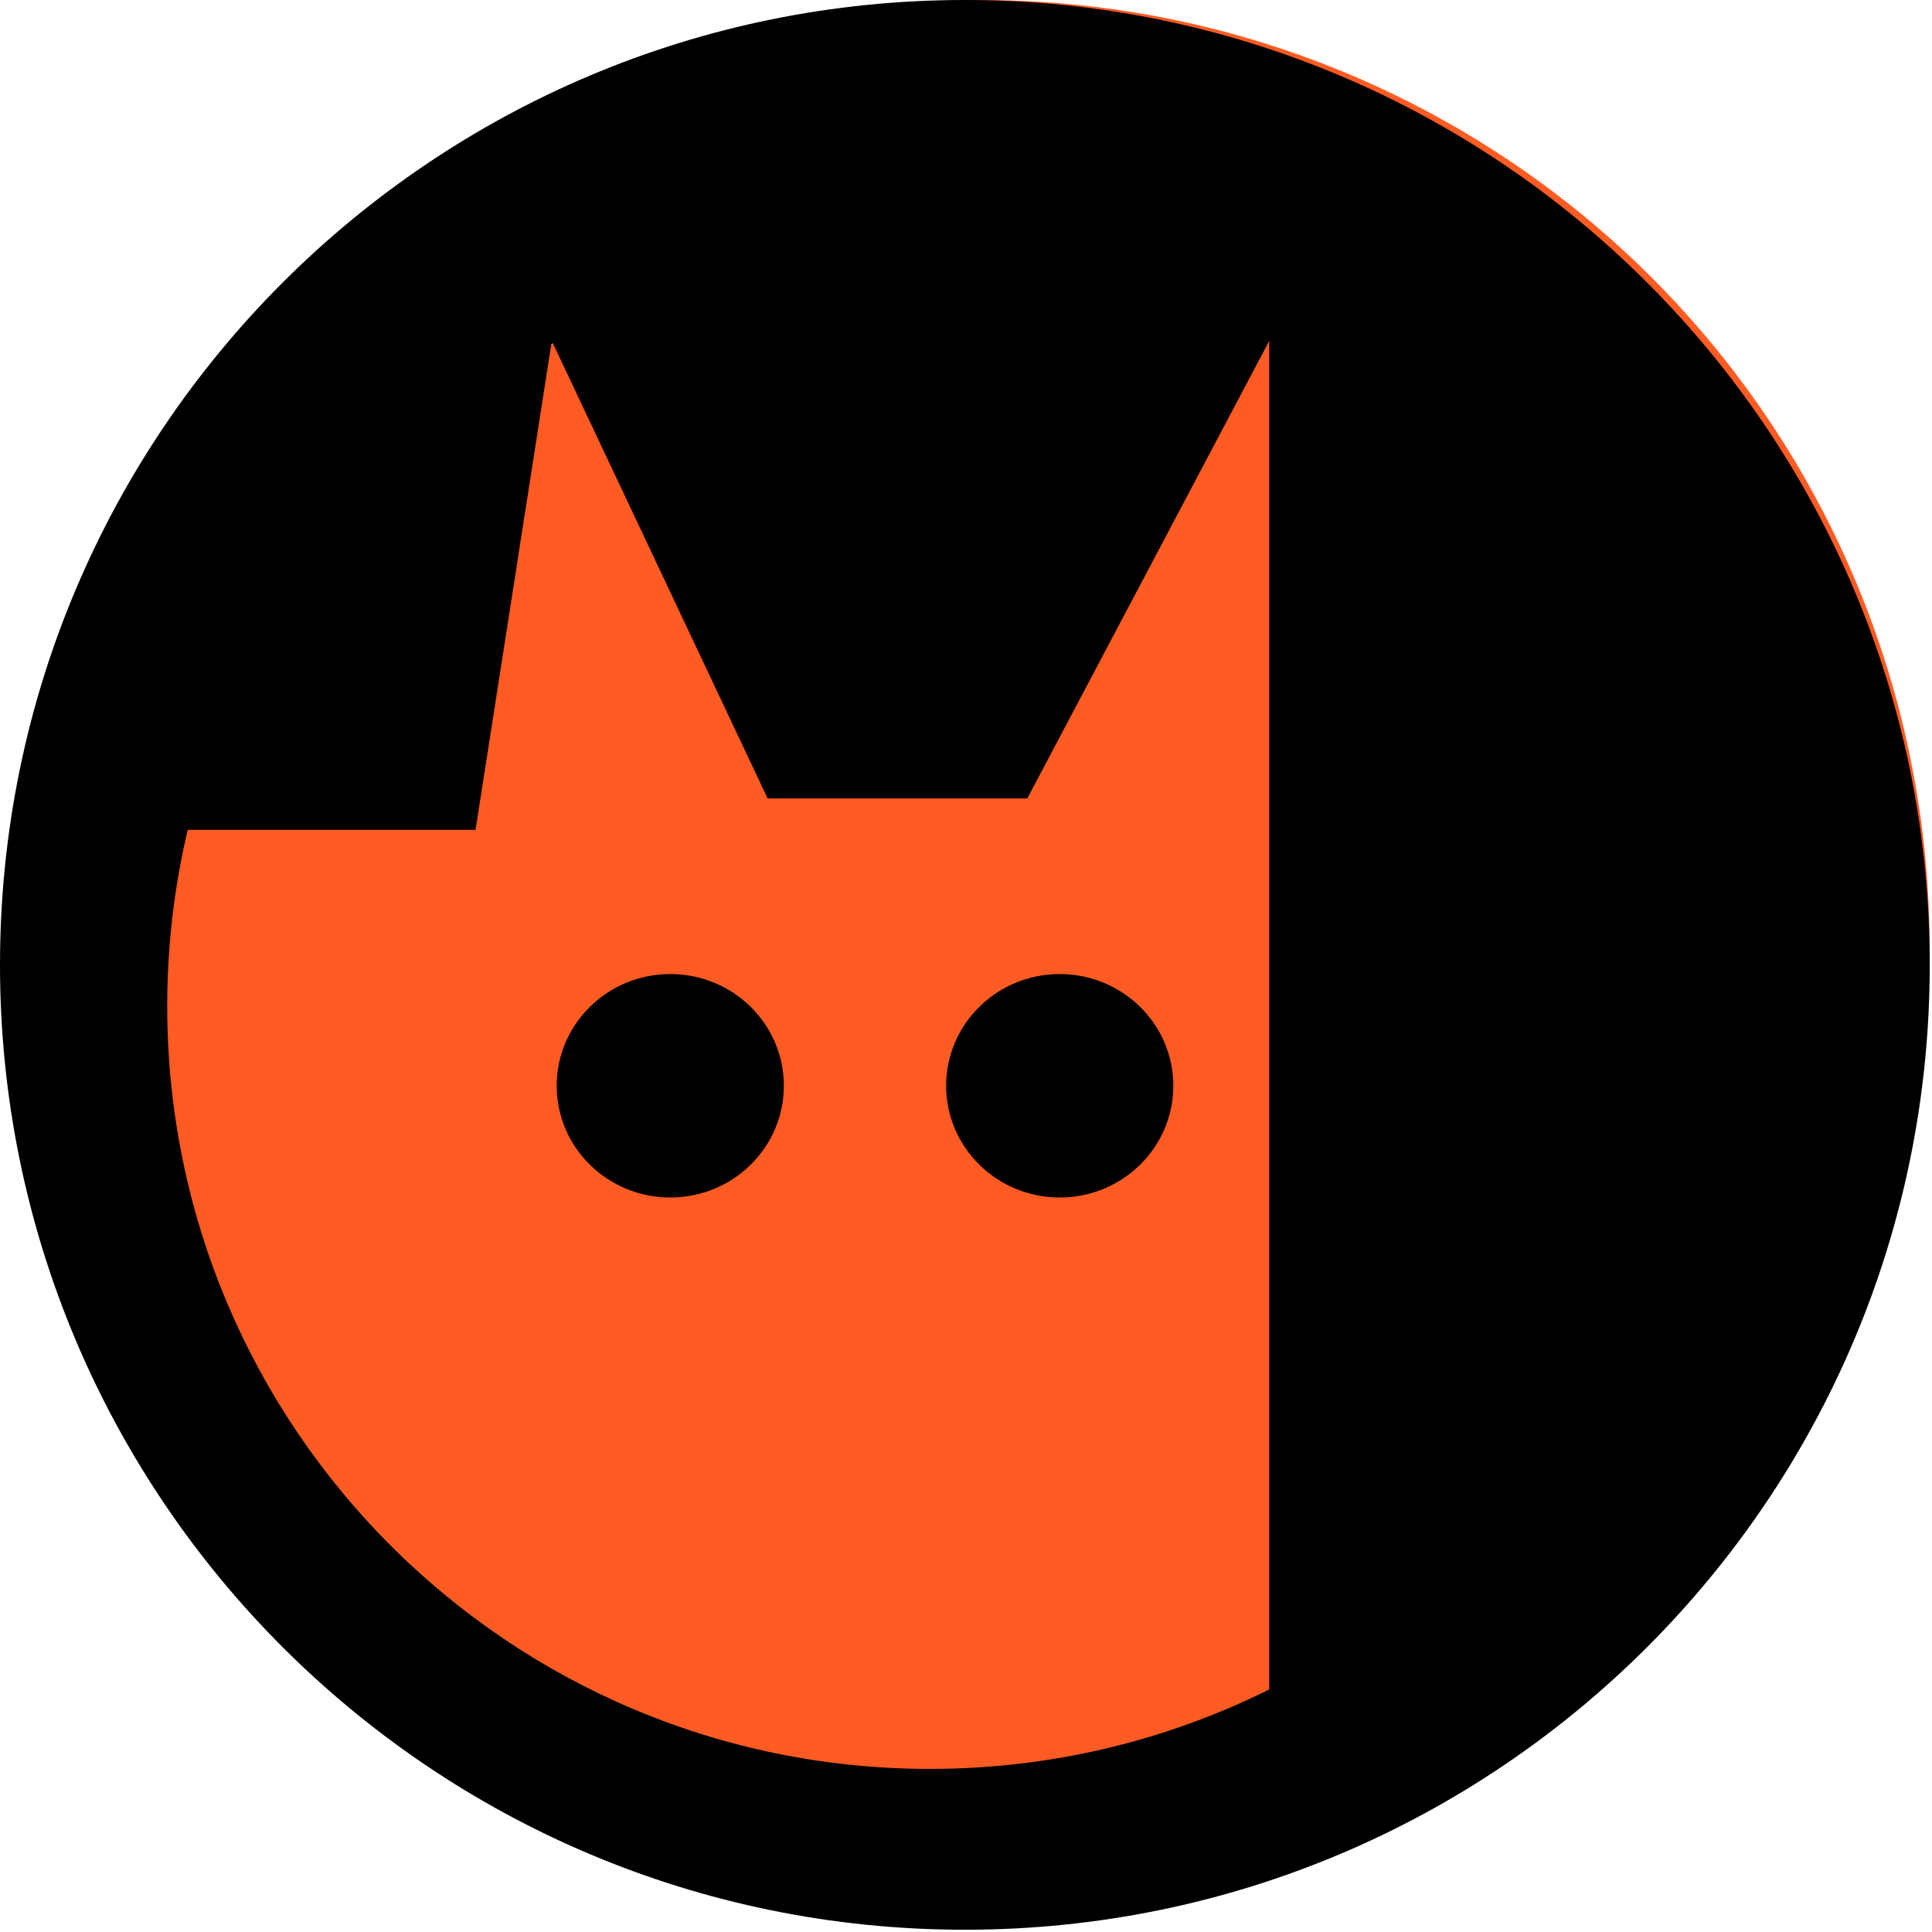
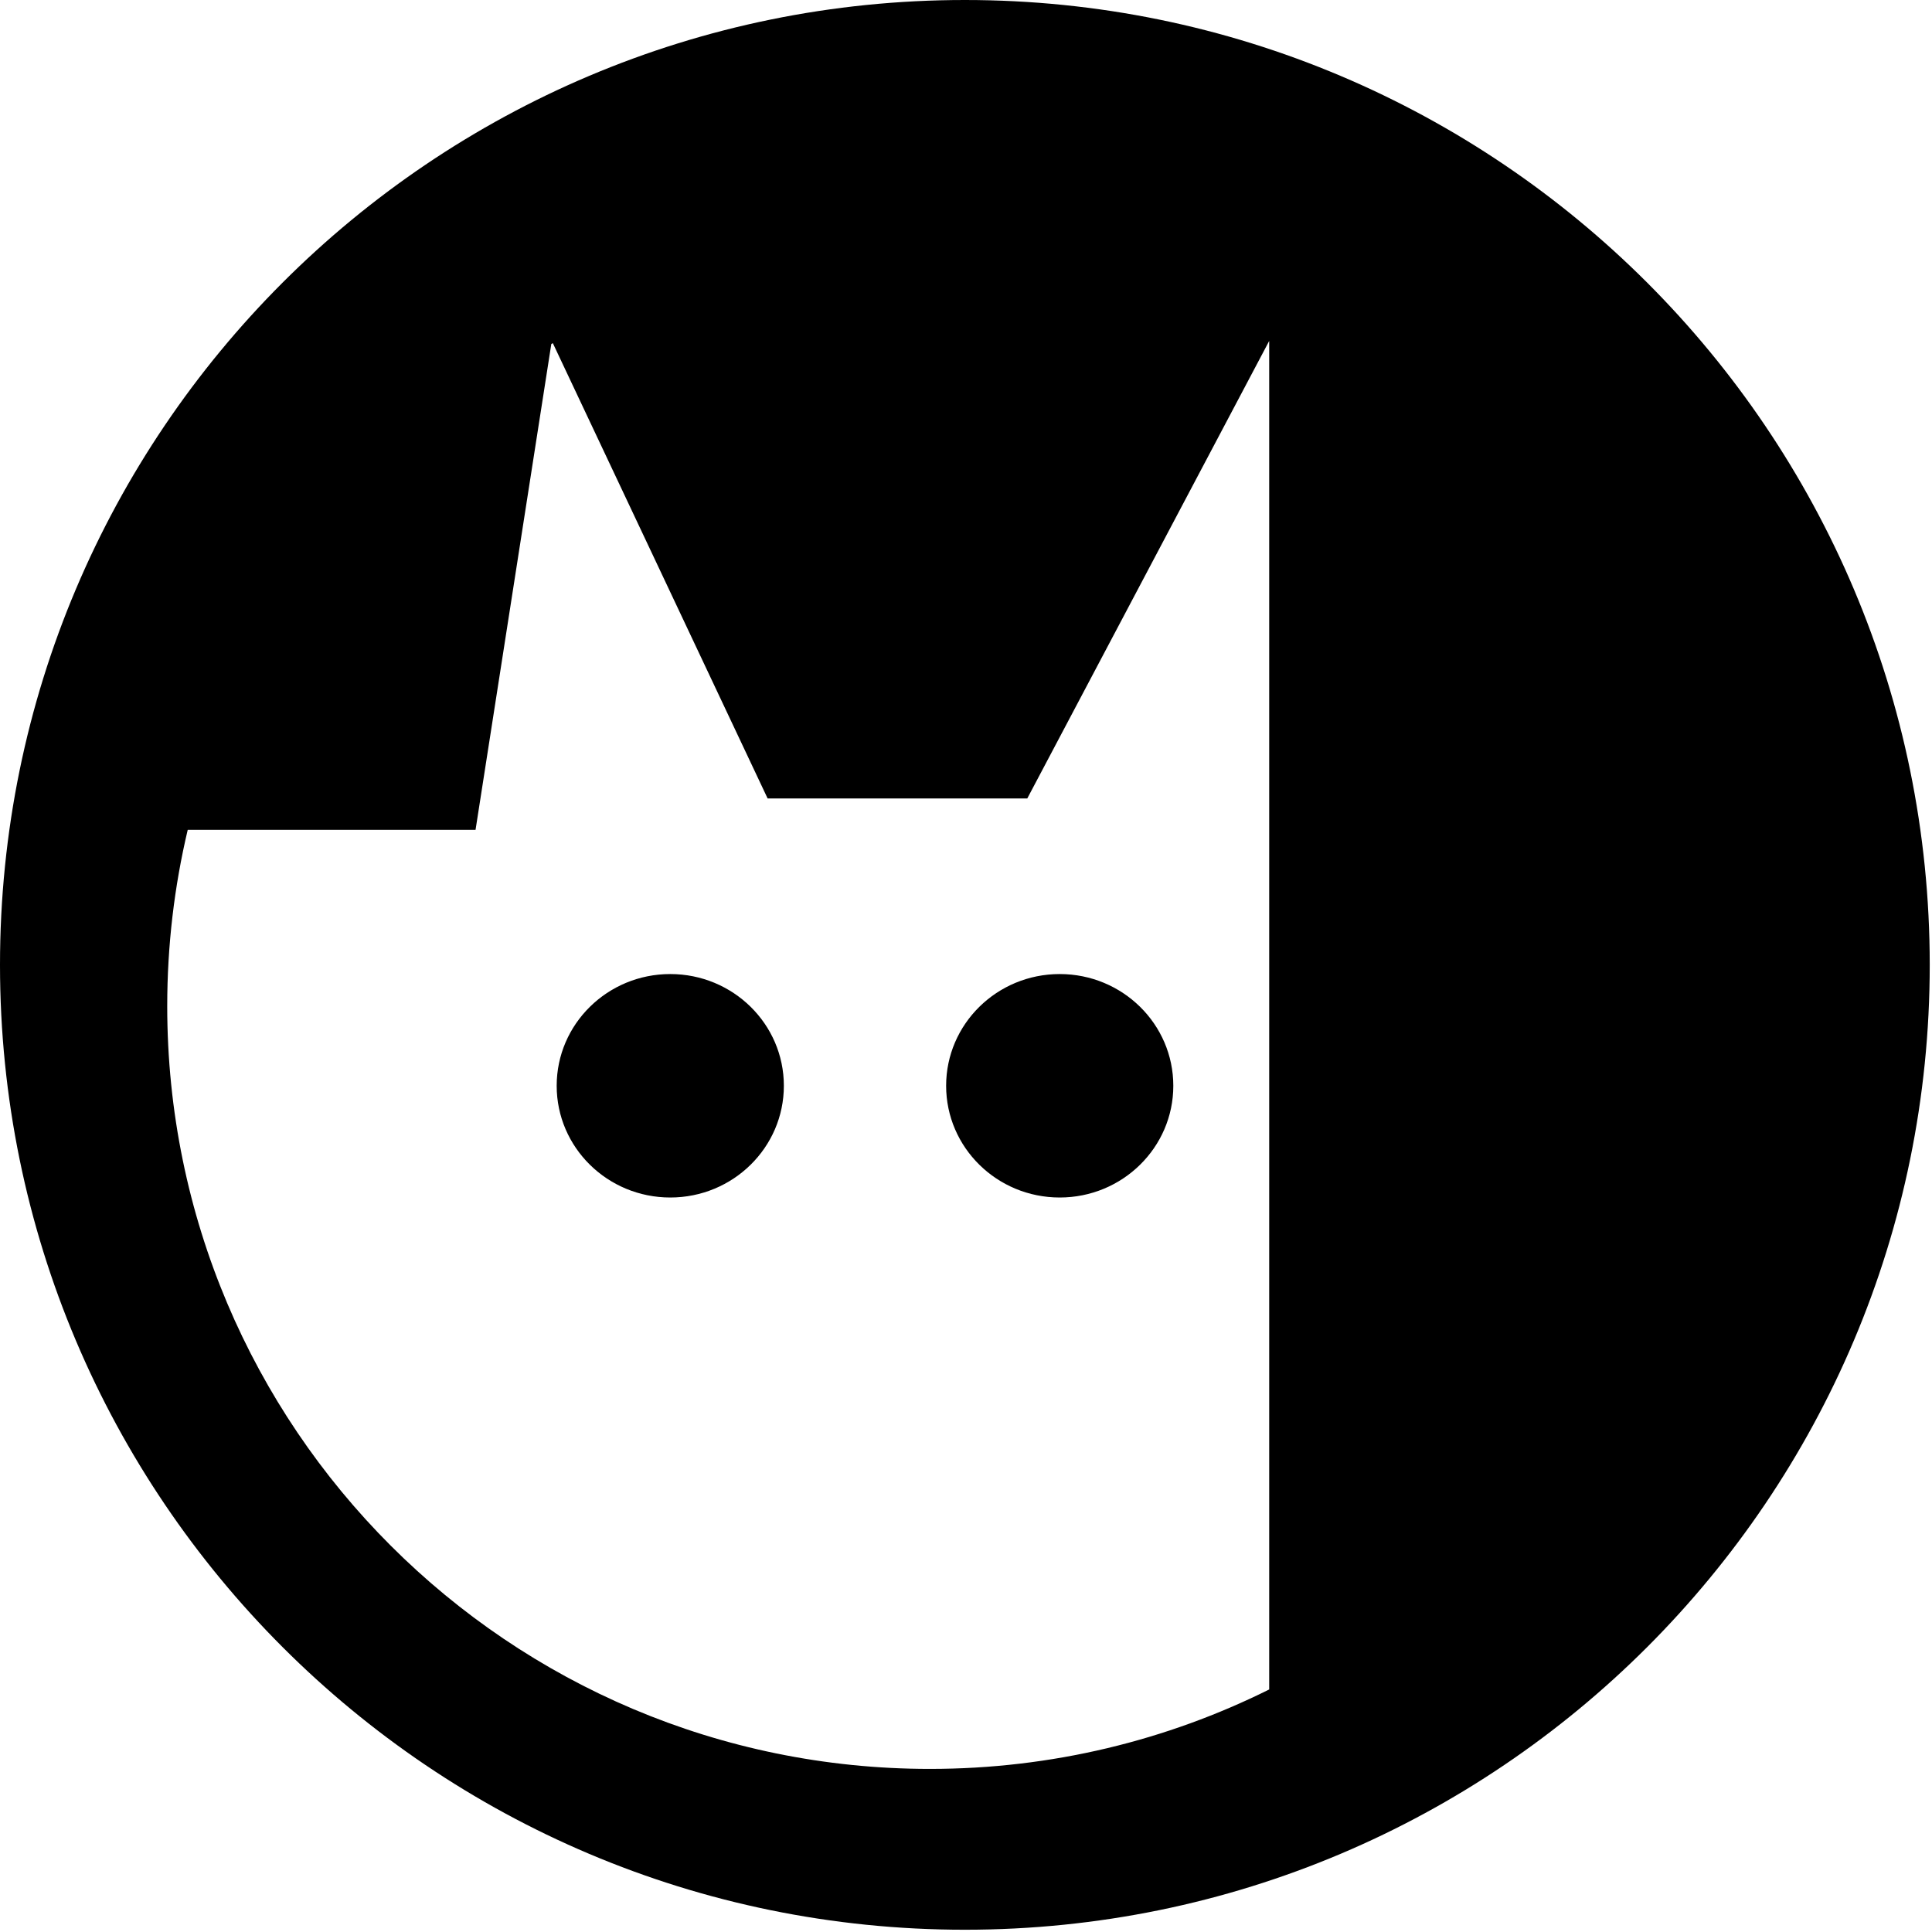
<svg xmlns="http://www.w3.org/2000/svg" version="1.1" width="822" height="822">
  <svg width="822" height="822" viewBox="0 0 822 822" fill="none">
-     <circle cx="417.5" cy="403.5" r="403.5" fill="#FF5B23" />
    <path fill-rule="evenodd" clip-rule="evenodd" d="M0 410.519C9.74793e-06 637.243 183.796 821.039 410.519 821.039C637.243 821.039 821.038 637.243 821.038 410.519C821.038 183.796 637.243 0 410.519 0C183.796 0 -9.74794e-06 183.796 0 410.519ZM395.641 752.61C216.429 752.61 71.149 607.331 71.149 428.119C71.149 402.286 74.168 377.158 79.872 353.069H202.33L234.561 146.367C234.649 146.317 234.736 146.267 234.824 146.217C234.953 146.143 235.081 146.07 235.21 145.996L326.601 339.725H437.066L539.999 145.054V718.811C496.52 740.444 447.501 752.61 395.641 752.61ZM333.506 461.961C333.506 488.214 311.868 509.497 285.177 509.497C258.486 509.497 236.849 488.214 236.849 461.961C236.849 435.707 258.486 414.425 285.177 414.425C311.868 414.425 333.506 435.707 333.506 461.961ZM450.874 509.497C477.565 509.497 499.203 488.214 499.203 461.961C499.203 435.707 477.565 414.425 450.874 414.425C424.183 414.425 402.546 435.707 402.546 461.961C402.546 488.214 424.183 509.497 450.874 509.497Z" fill="black" />
  </svg>
  <style>@media (prefers-color-scheme: light) { :root { filter: none; } }
@media (prefers-color-scheme: dark) { :root { filter: none; } }
</style>
</svg>